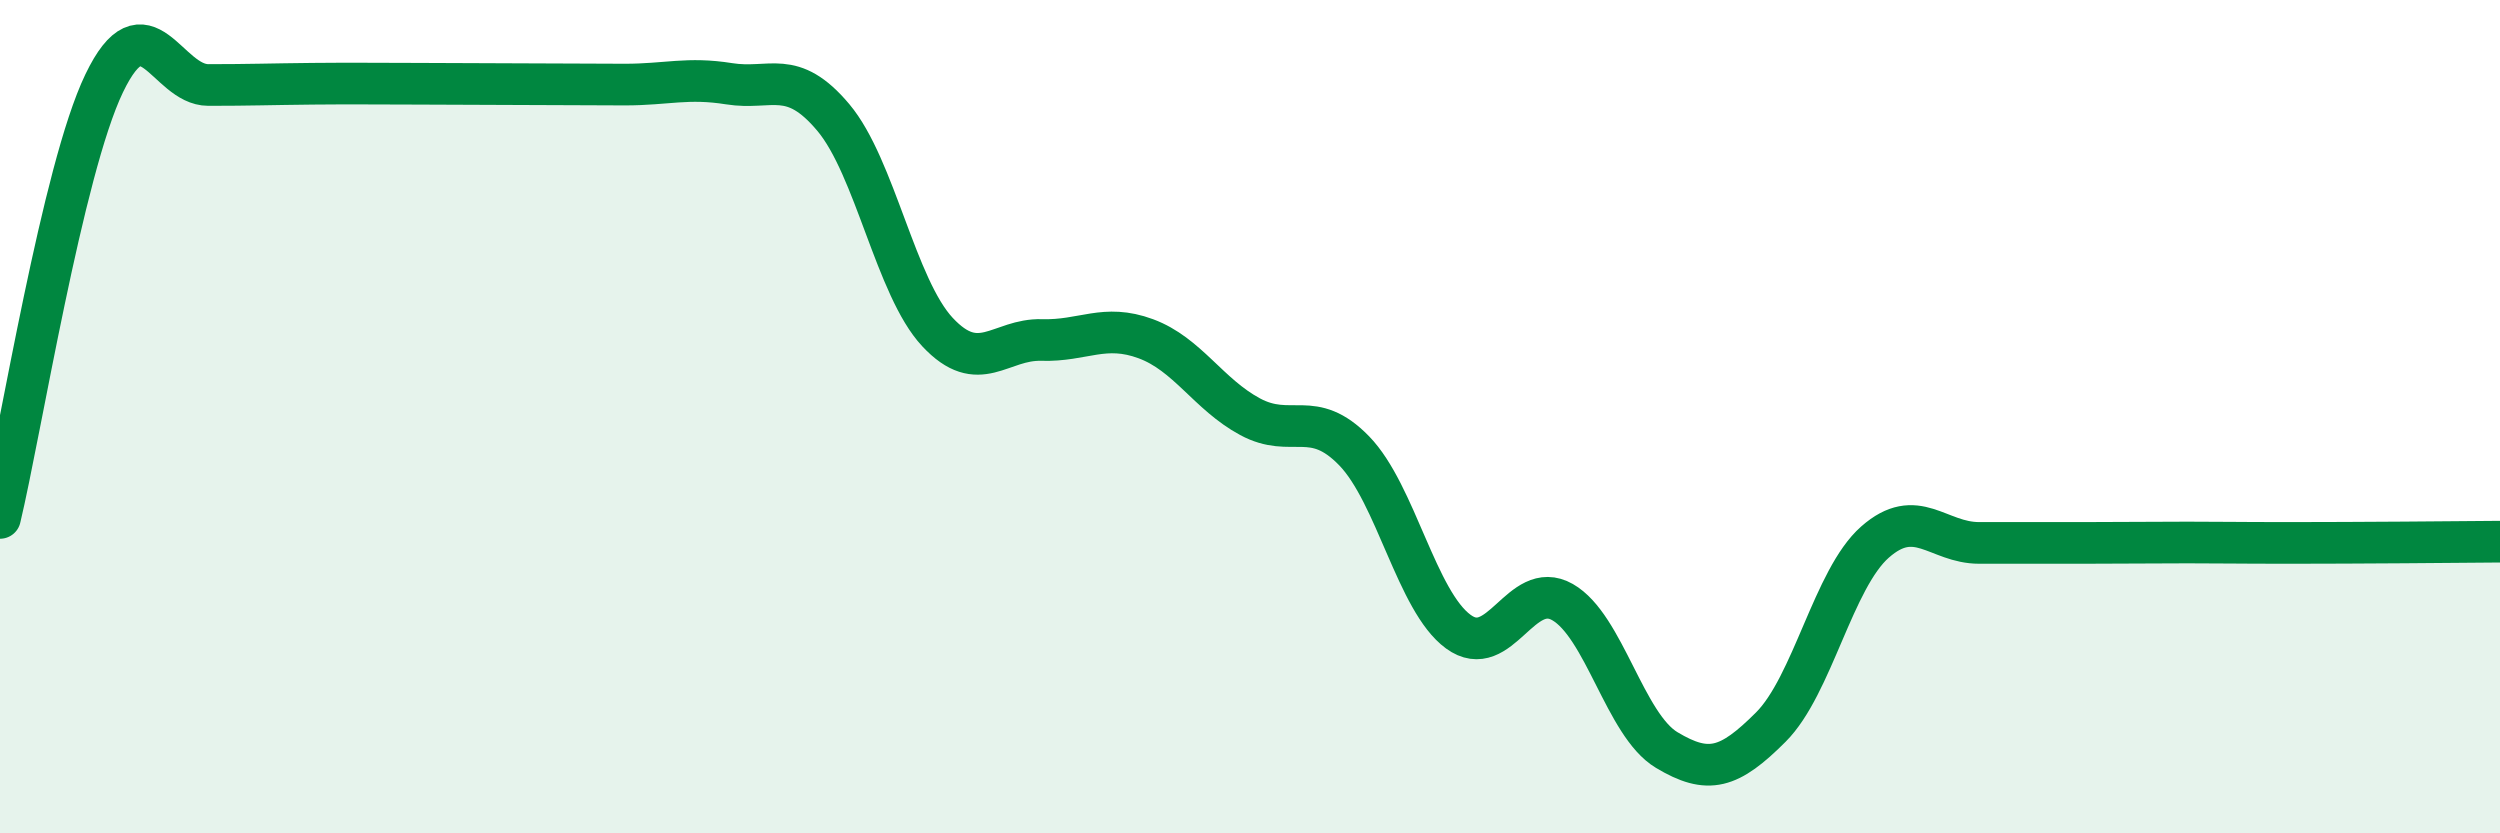
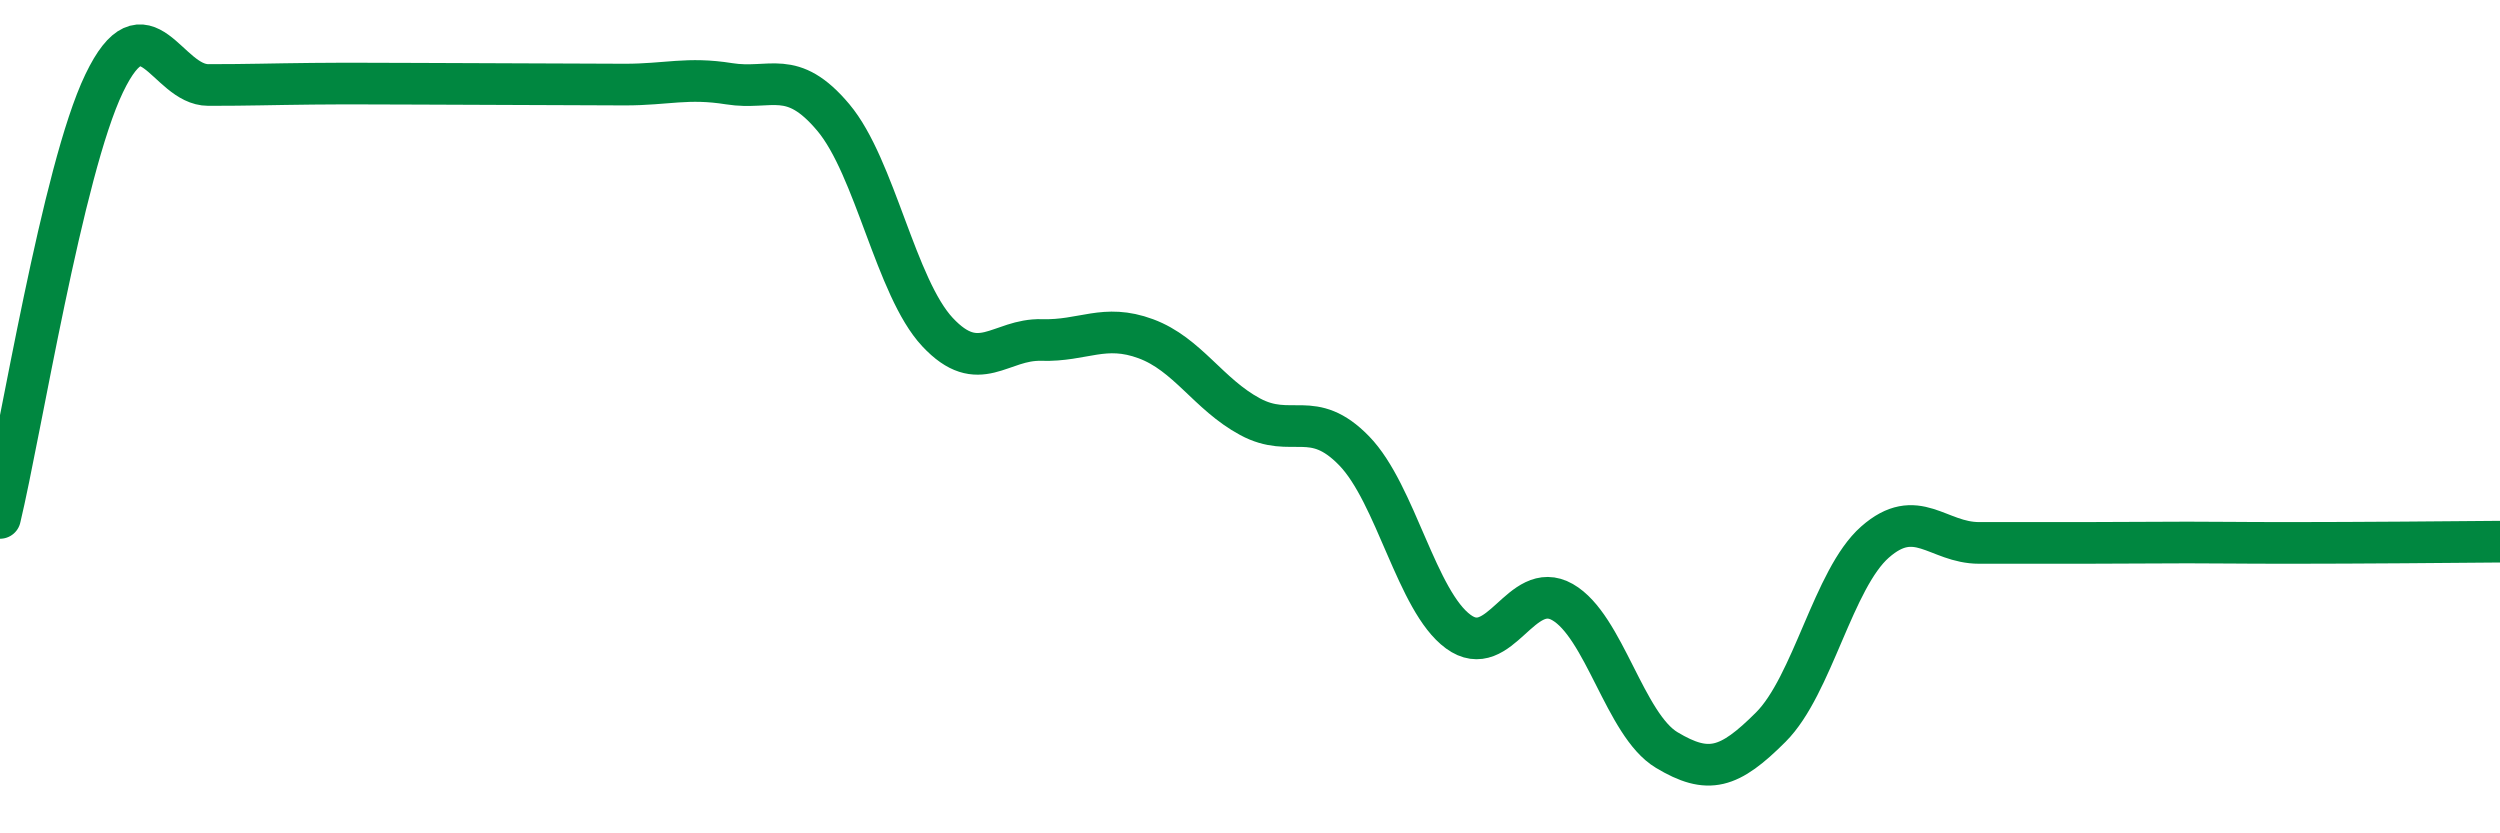
<svg xmlns="http://www.w3.org/2000/svg" width="60" height="20" viewBox="0 0 60 20">
-   <path d="M 0,12.43 C 0.5,10.34 1.5,4.08 2.5,2 C 3.5,-0.08 4,2.04 5,2.04 C 6,2.04 6.5,2.02 7.5,2.01 C 8.5,2 9,2.01 10,2.01 C 11,2.01 11.5,2.02 12.5,2.02 C 13.5,2.02 14,2.03 15,2.03 C 16,2.03 16.5,1.85 17.5,2.01 C 18.5,2.17 19,1.63 20,2.82 C 21,4.01 21.5,6.9 22.5,7.97 C 23.5,9.04 24,8.13 25,8.16 C 26,8.19 26.5,7.76 27.5,8.13 C 28.5,8.5 29,9.46 30,10 C 31,10.54 31.5,9.79 32.5,10.82 C 33.5,11.85 34,14.43 35,15.16 C 36,15.89 36.5,13.88 37.5,14.45 C 38.5,15.02 39,17.4 40,18 C 41,18.6 41.5,18.45 42.5,17.45 C 43.5,16.45 44,13.89 45,13.01 C 46,12.13 46.5,13.03 47.5,13.03 C 48.5,13.03 49,13.03 50,13.03 C 51,13.03 51.5,13.02 52.5,13.02 C 53.5,13.02 53.5,13.03 55,13.03 C 56.5,13.03 59,13.01 60,13L60 20L0 20Z" fill="#008740" opacity="0.1" stroke-linecap="round" stroke-linejoin="round" />
  <path d="M 0,12.43 C 0.5,10.34 1.5,4.08 2.5,2 C 3.5,-0.08 4,2.04 5,2.04 C 6,2.04 6.5,2.02 7.5,2.01 C 8.5,2 9,2.01 10,2.01 C 11,2.01 11.5,2.02 12.5,2.02 C 13.5,2.02 14,2.03 15,2.03 C 16,2.03 16.5,1.85 17.5,2.01 C 18.5,2.17 19,1.63 20,2.82 C 21,4.01 21.5,6.9 22.5,7.97 C 23.5,9.04 24,8.13 25,8.16 C 26,8.19 26.5,7.76 27.5,8.13 C 28.5,8.5 29,9.46 30,10 C 31,10.54 31.5,9.79 32.5,10.82 C 33.5,11.85 34,14.43 35,15.16 C 36,15.89 36.5,13.88 37.5,14.45 C 38.5,15.02 39,17.4 40,18 C 41,18.6 41.5,18.45 42.5,17.45 C 43.5,16.45 44,13.89 45,13.01 C 46,12.13 46.5,13.03 47.5,13.03 C 48.5,13.03 49,13.03 50,13.03 C 51,13.03 51.5,13.02 52.5,13.02 C 53.5,13.02 53.5,13.03 55,13.03 C 56.5,13.03 59,13.01 60,13" stroke="#008740" stroke-width="1" fill="none" stroke-linecap="round" stroke-linejoin="round" />
</svg>